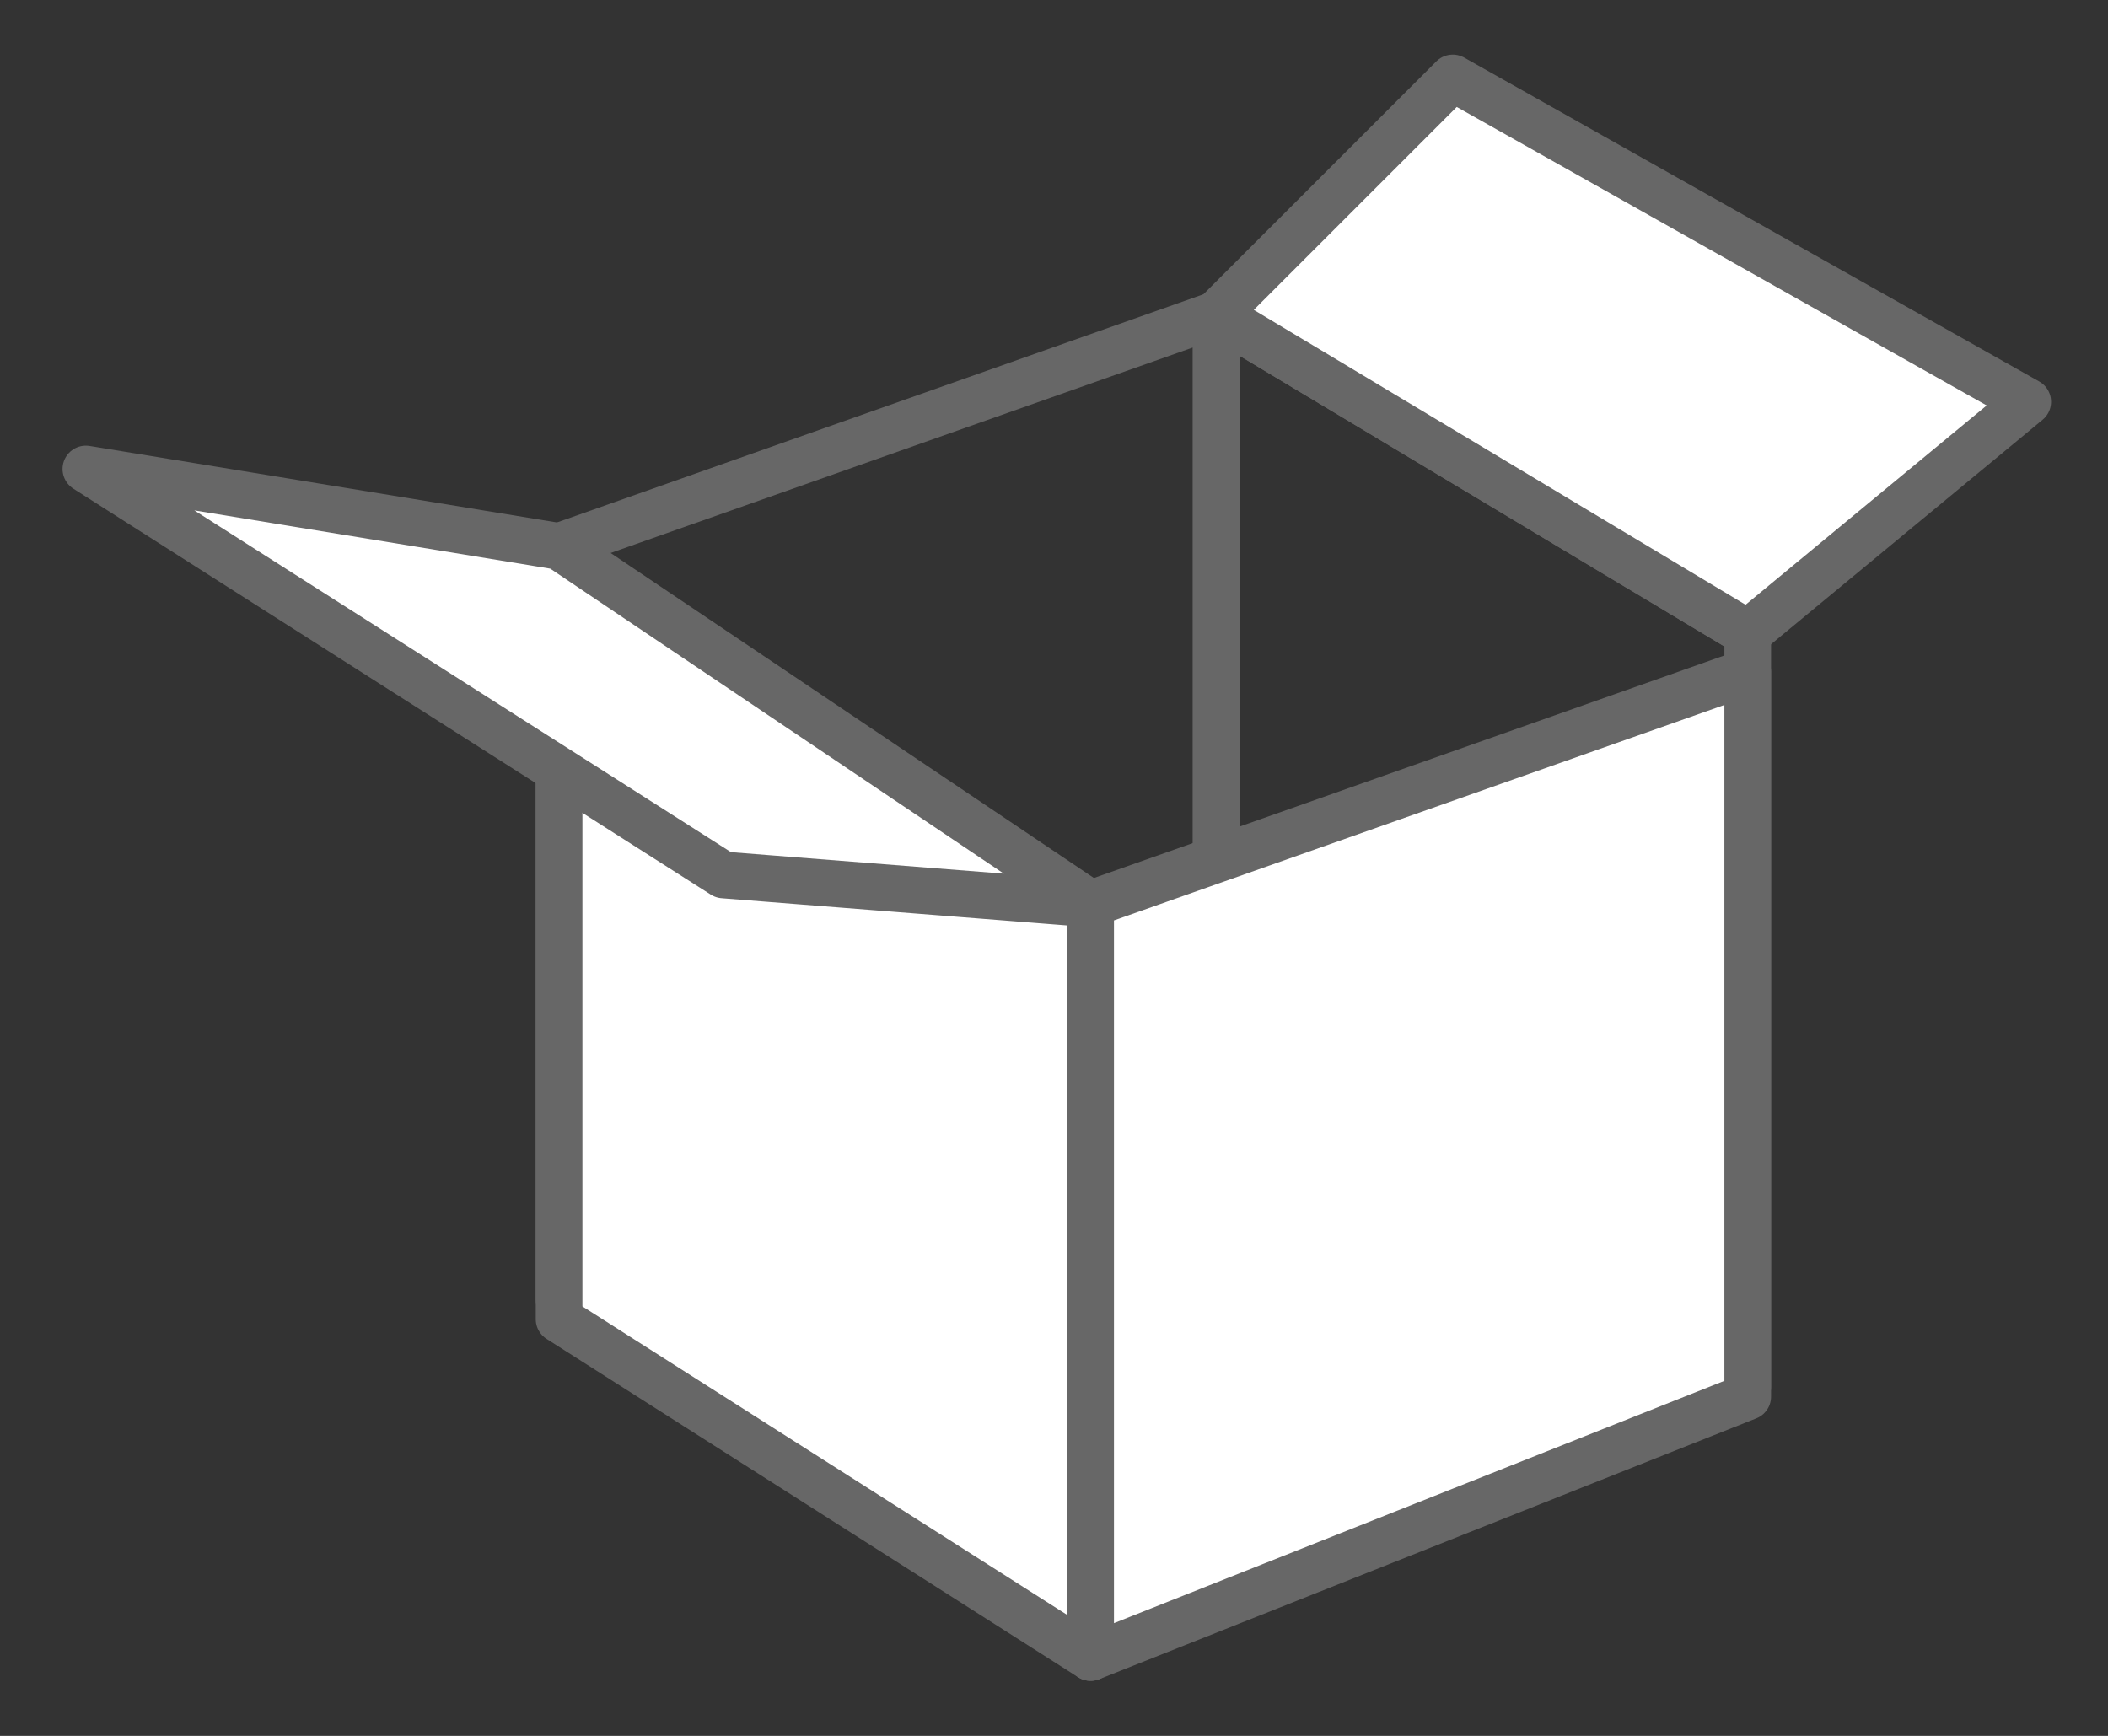
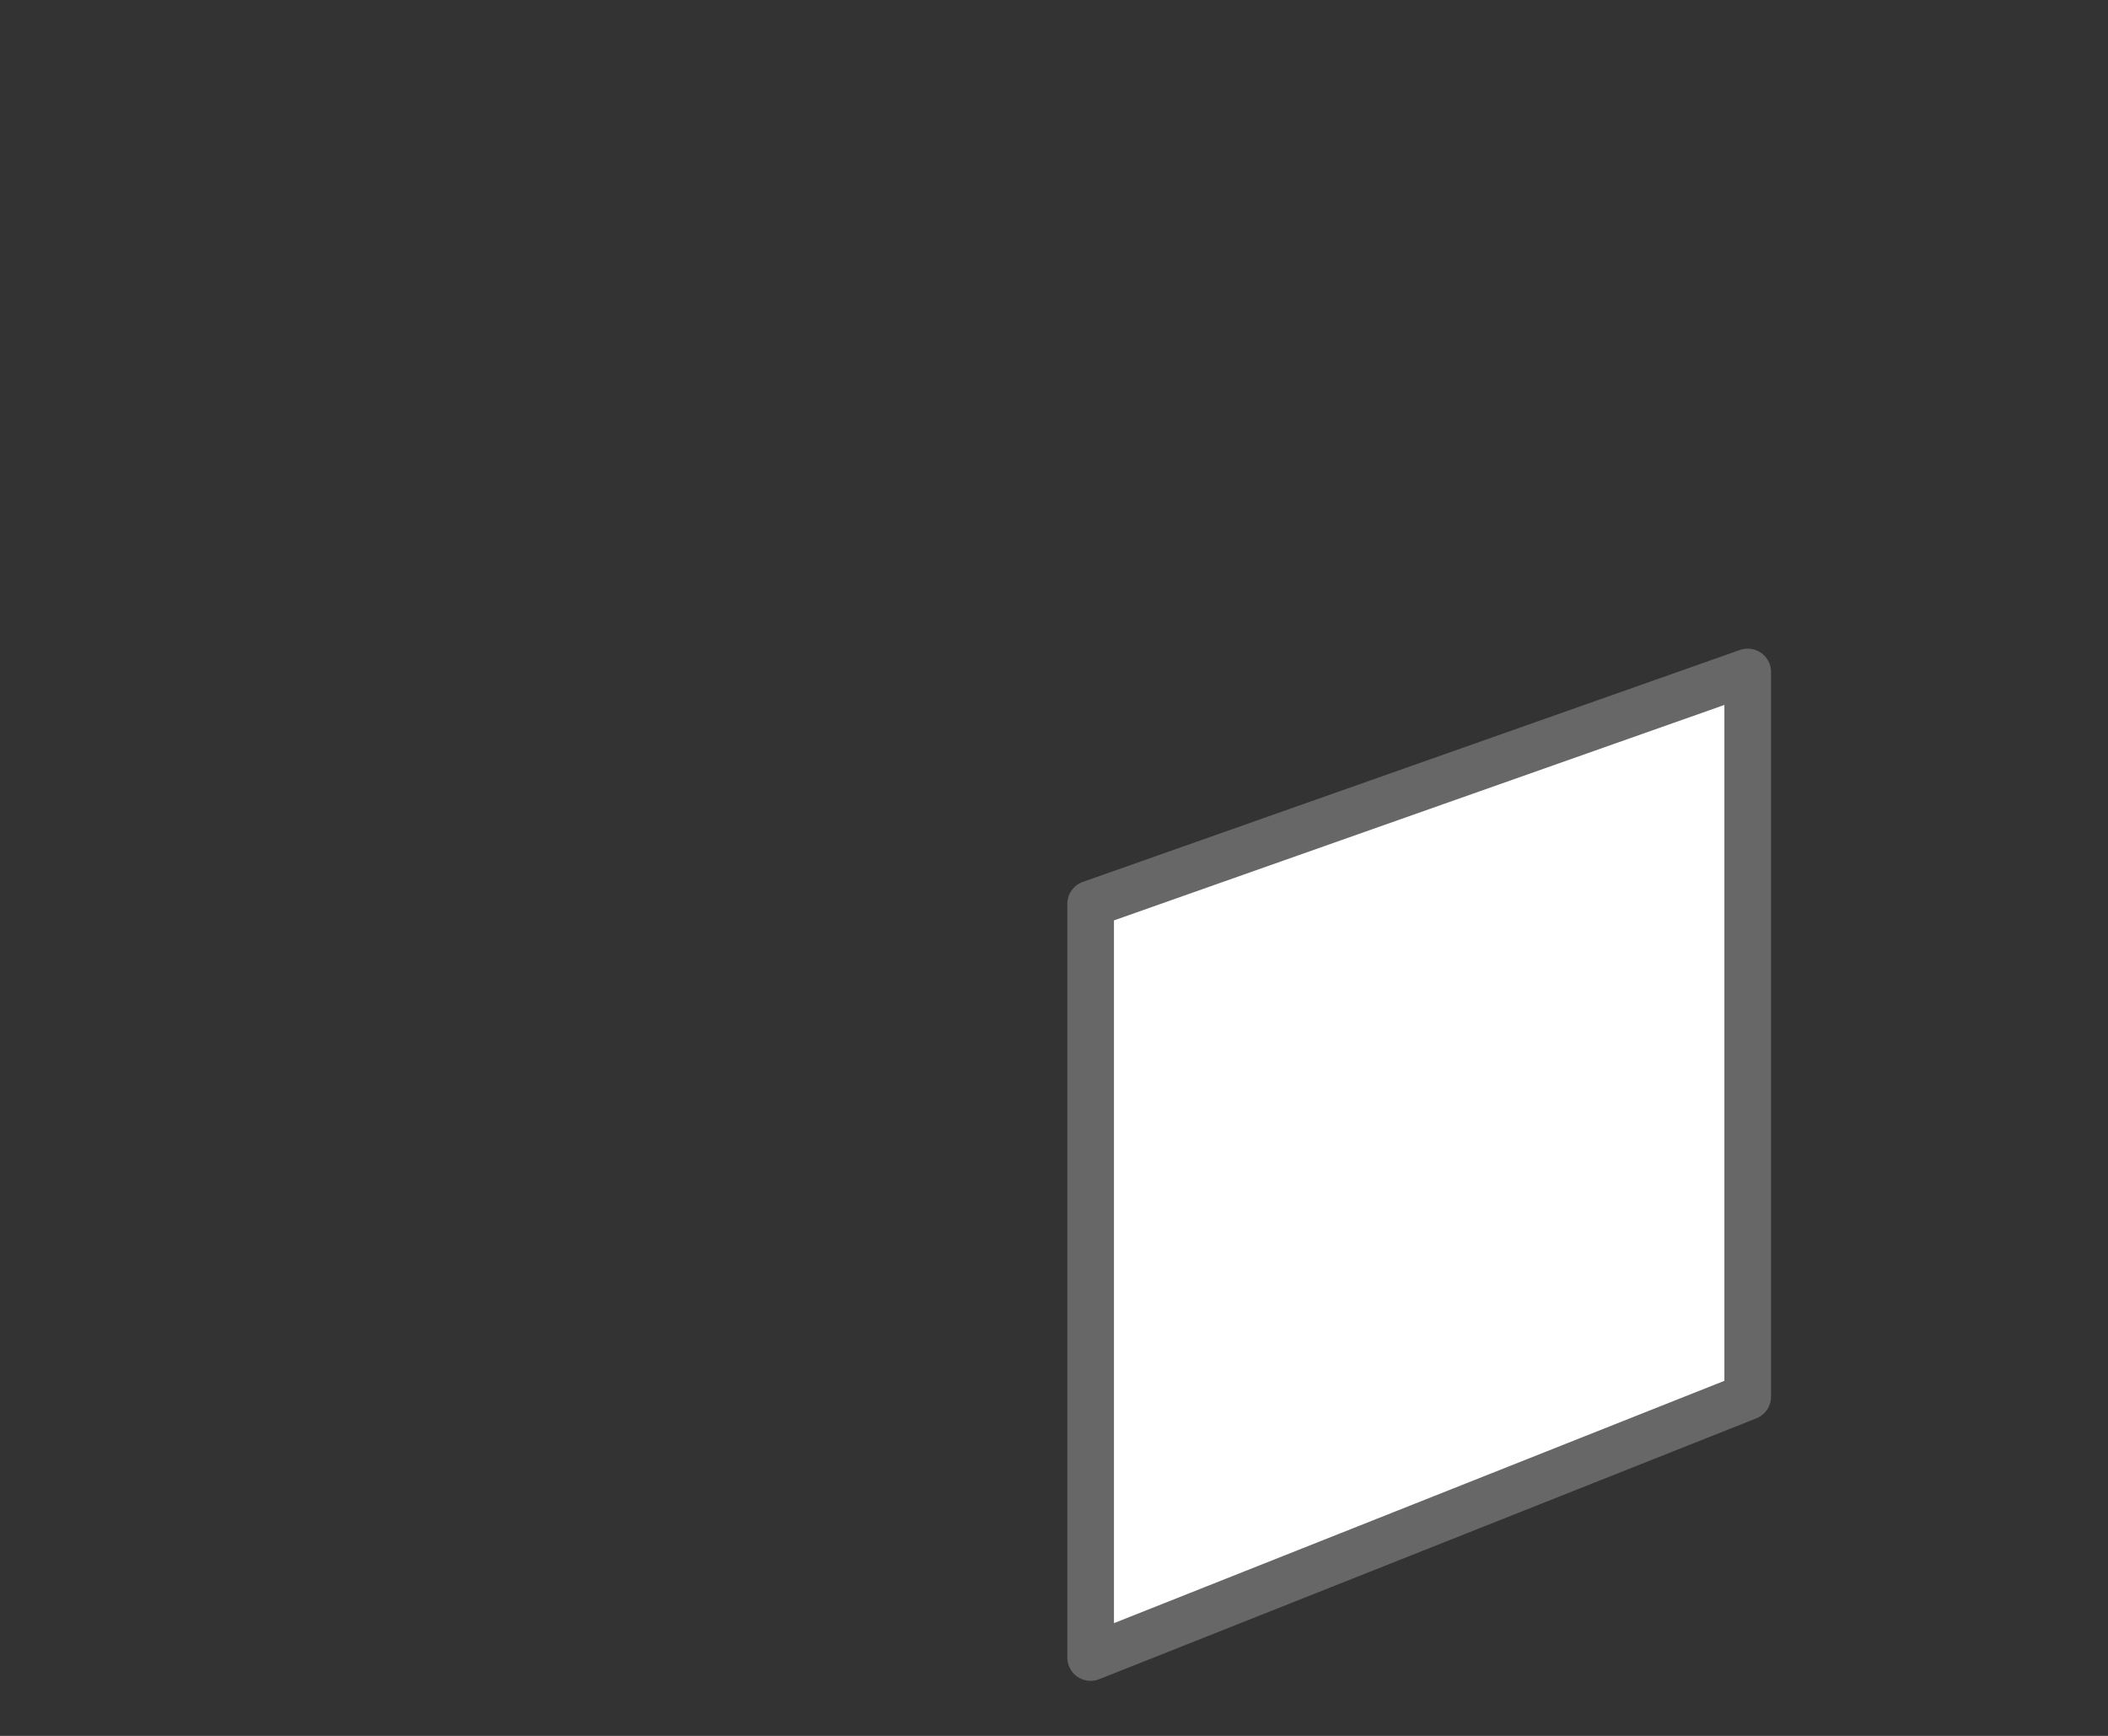
<svg xmlns="http://www.w3.org/2000/svg" version="1.1" id="Calque_1" x="0px" y="0px" viewBox="0 0 45.17 37.2" style="enable-background:new 0 0 45.17 37.2;" xml:space="preserve">
  <rect x="0" y="0" width="45.17" height="37.2" fill="#333333" stroke="none" />
  <style type="text/css">
	.st0{fill:none;stroke:#676767;stroke-linecap:round;stroke-linejoin:round;stroke-miterlimit:10;}
	.st1{fill:#FFFFFF;stroke:#676767;stroke-linecap:round;stroke-linejoin:round;stroke-miterlimit:10;}
</style>
  <g>
-     <polygon class="st0" points="11.98,11.71 11.98,27.86 26.06,22.27 26.06,6.74  " />
-     <polygon class="st1" points="23.37,19.37 11.98,12.54 11.98,28.27 23.37,35.52  " />
-     <polygon class="st0" points="37.45,13.57 26.06,6.74 26.06,22.48 37.45,29.72  " />
    <polygon class="st1" points="23.37,19.37 23.37,35.52 37.45,29.93 37.45,14.4  " />
-     <polygon class="st1" points="11.98,11.71 1.84,10.05 15.5,18.75 23.37,19.37  " />
-     <polygon class="st1" points="26.06,6.74 31.13,1.67 43.45,8.61 37.45,13.57  " />
  </g>
</svg>